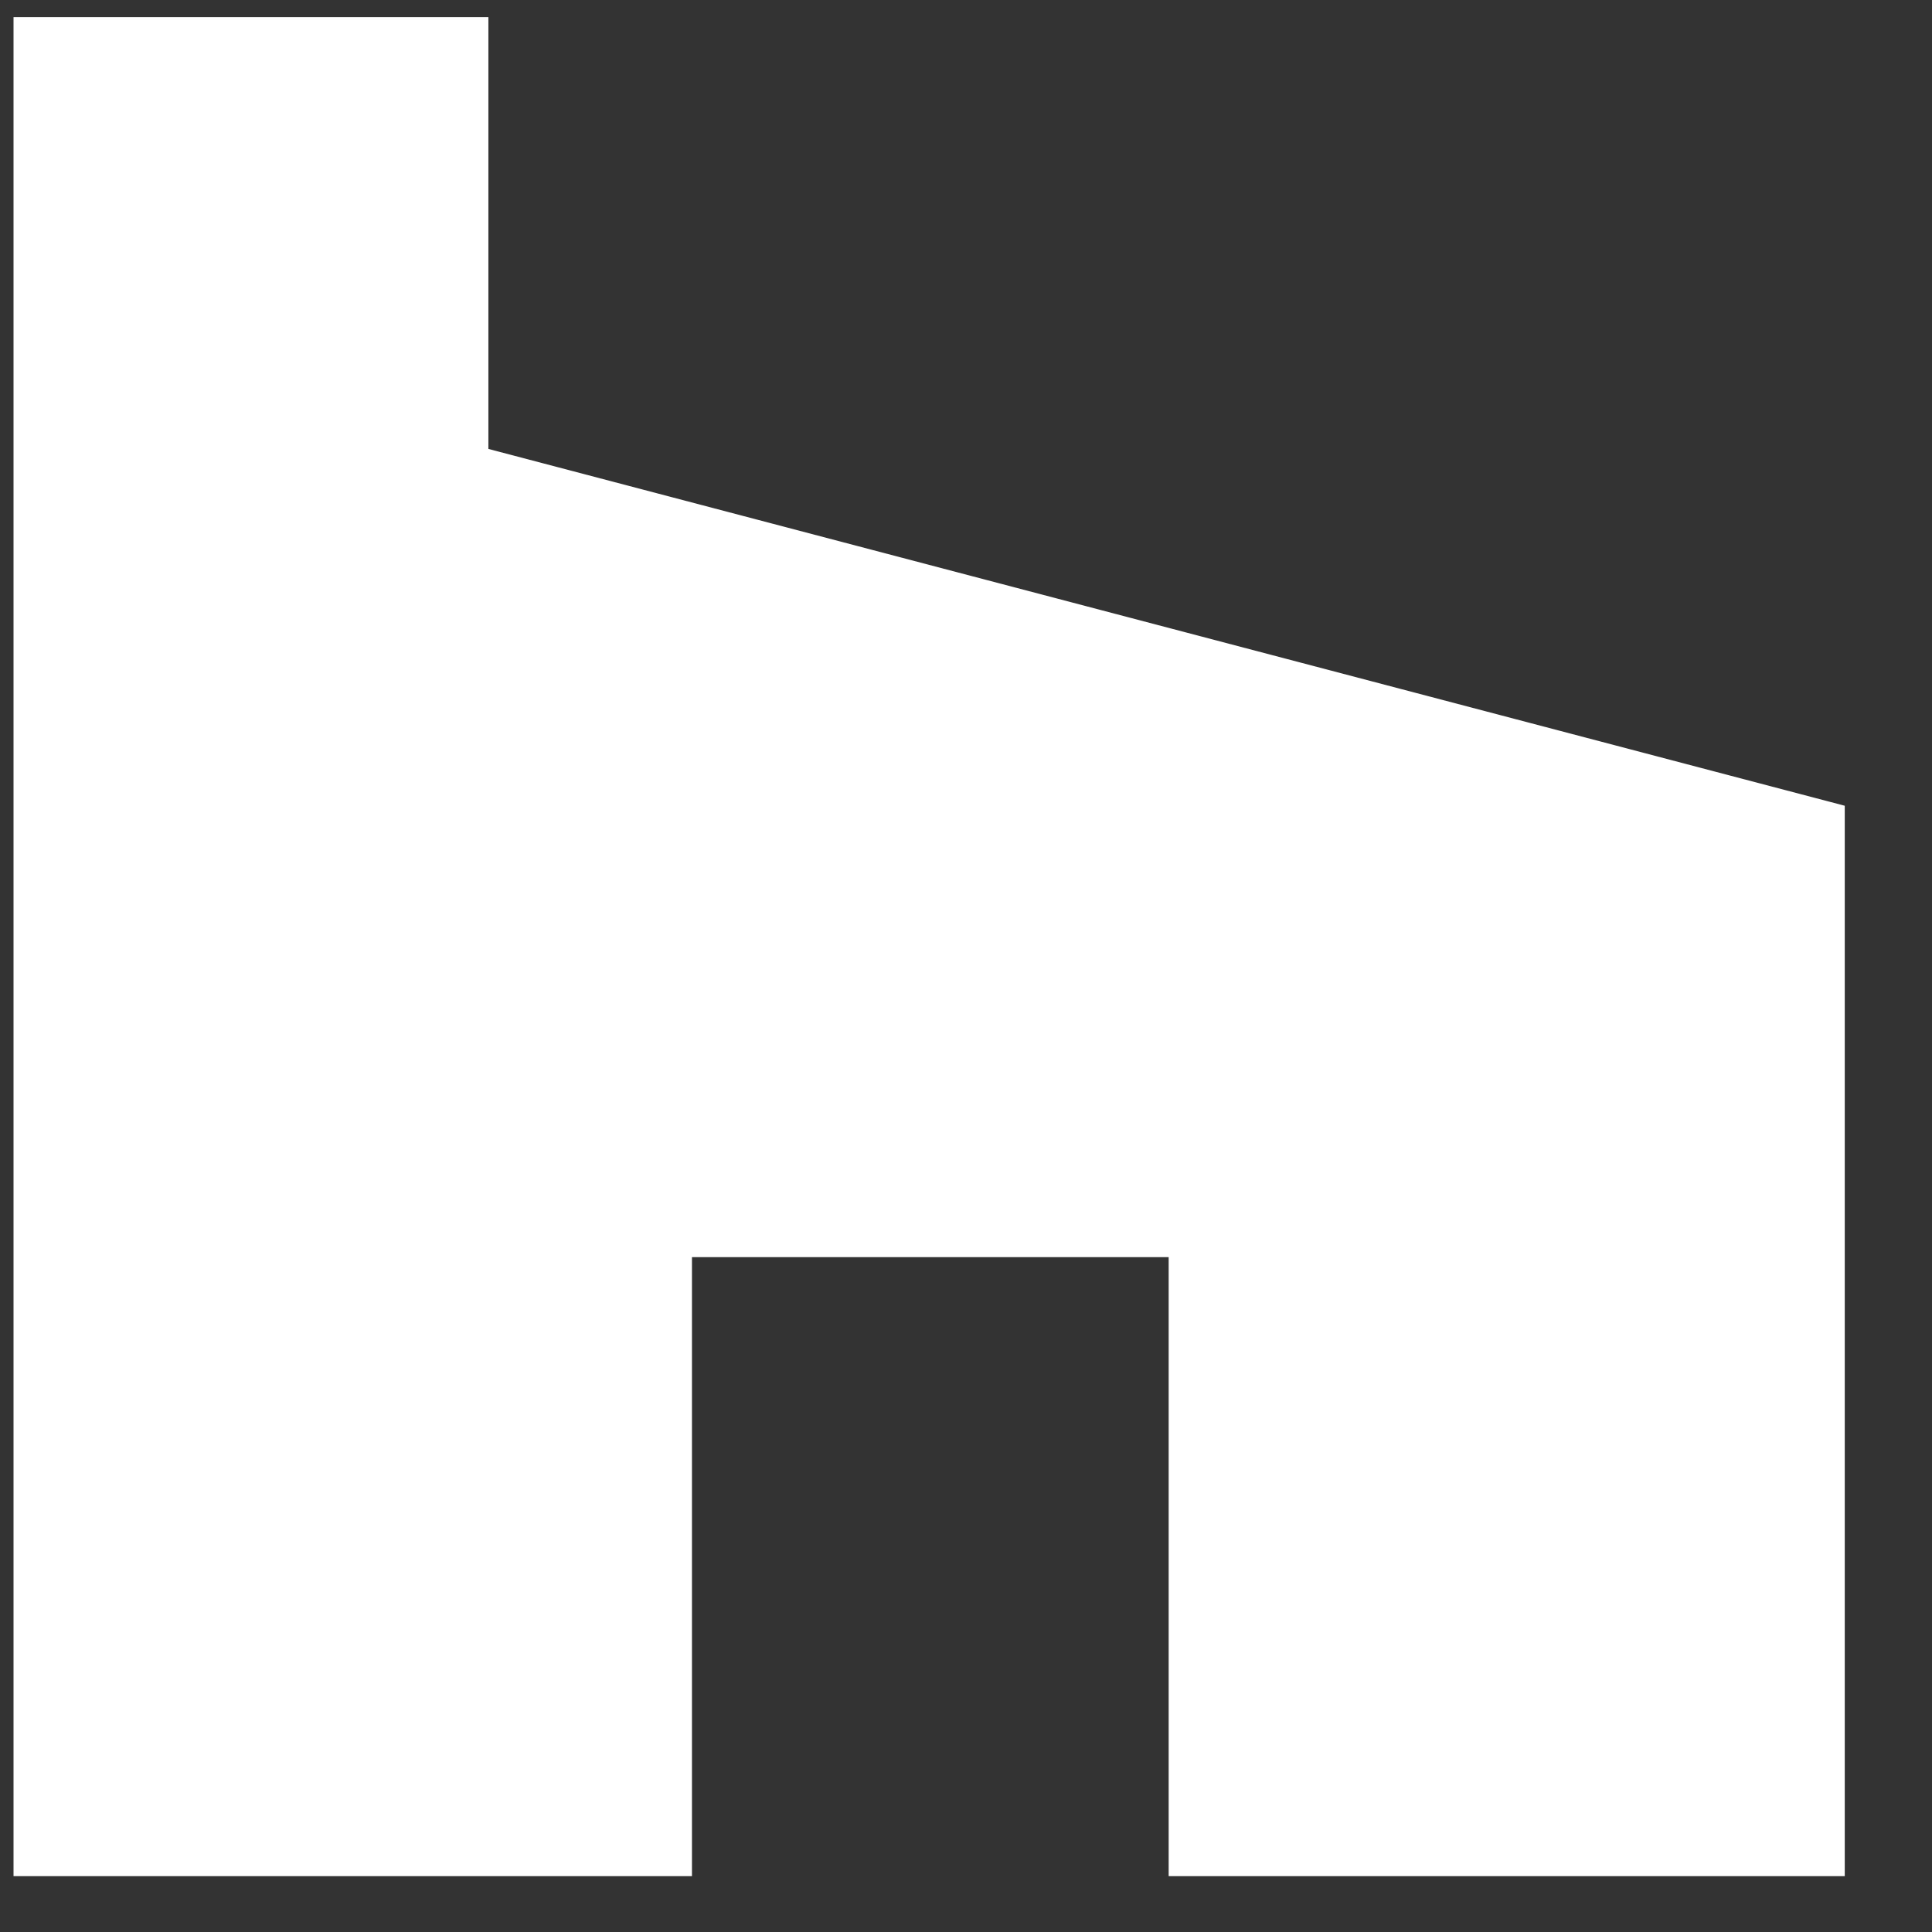
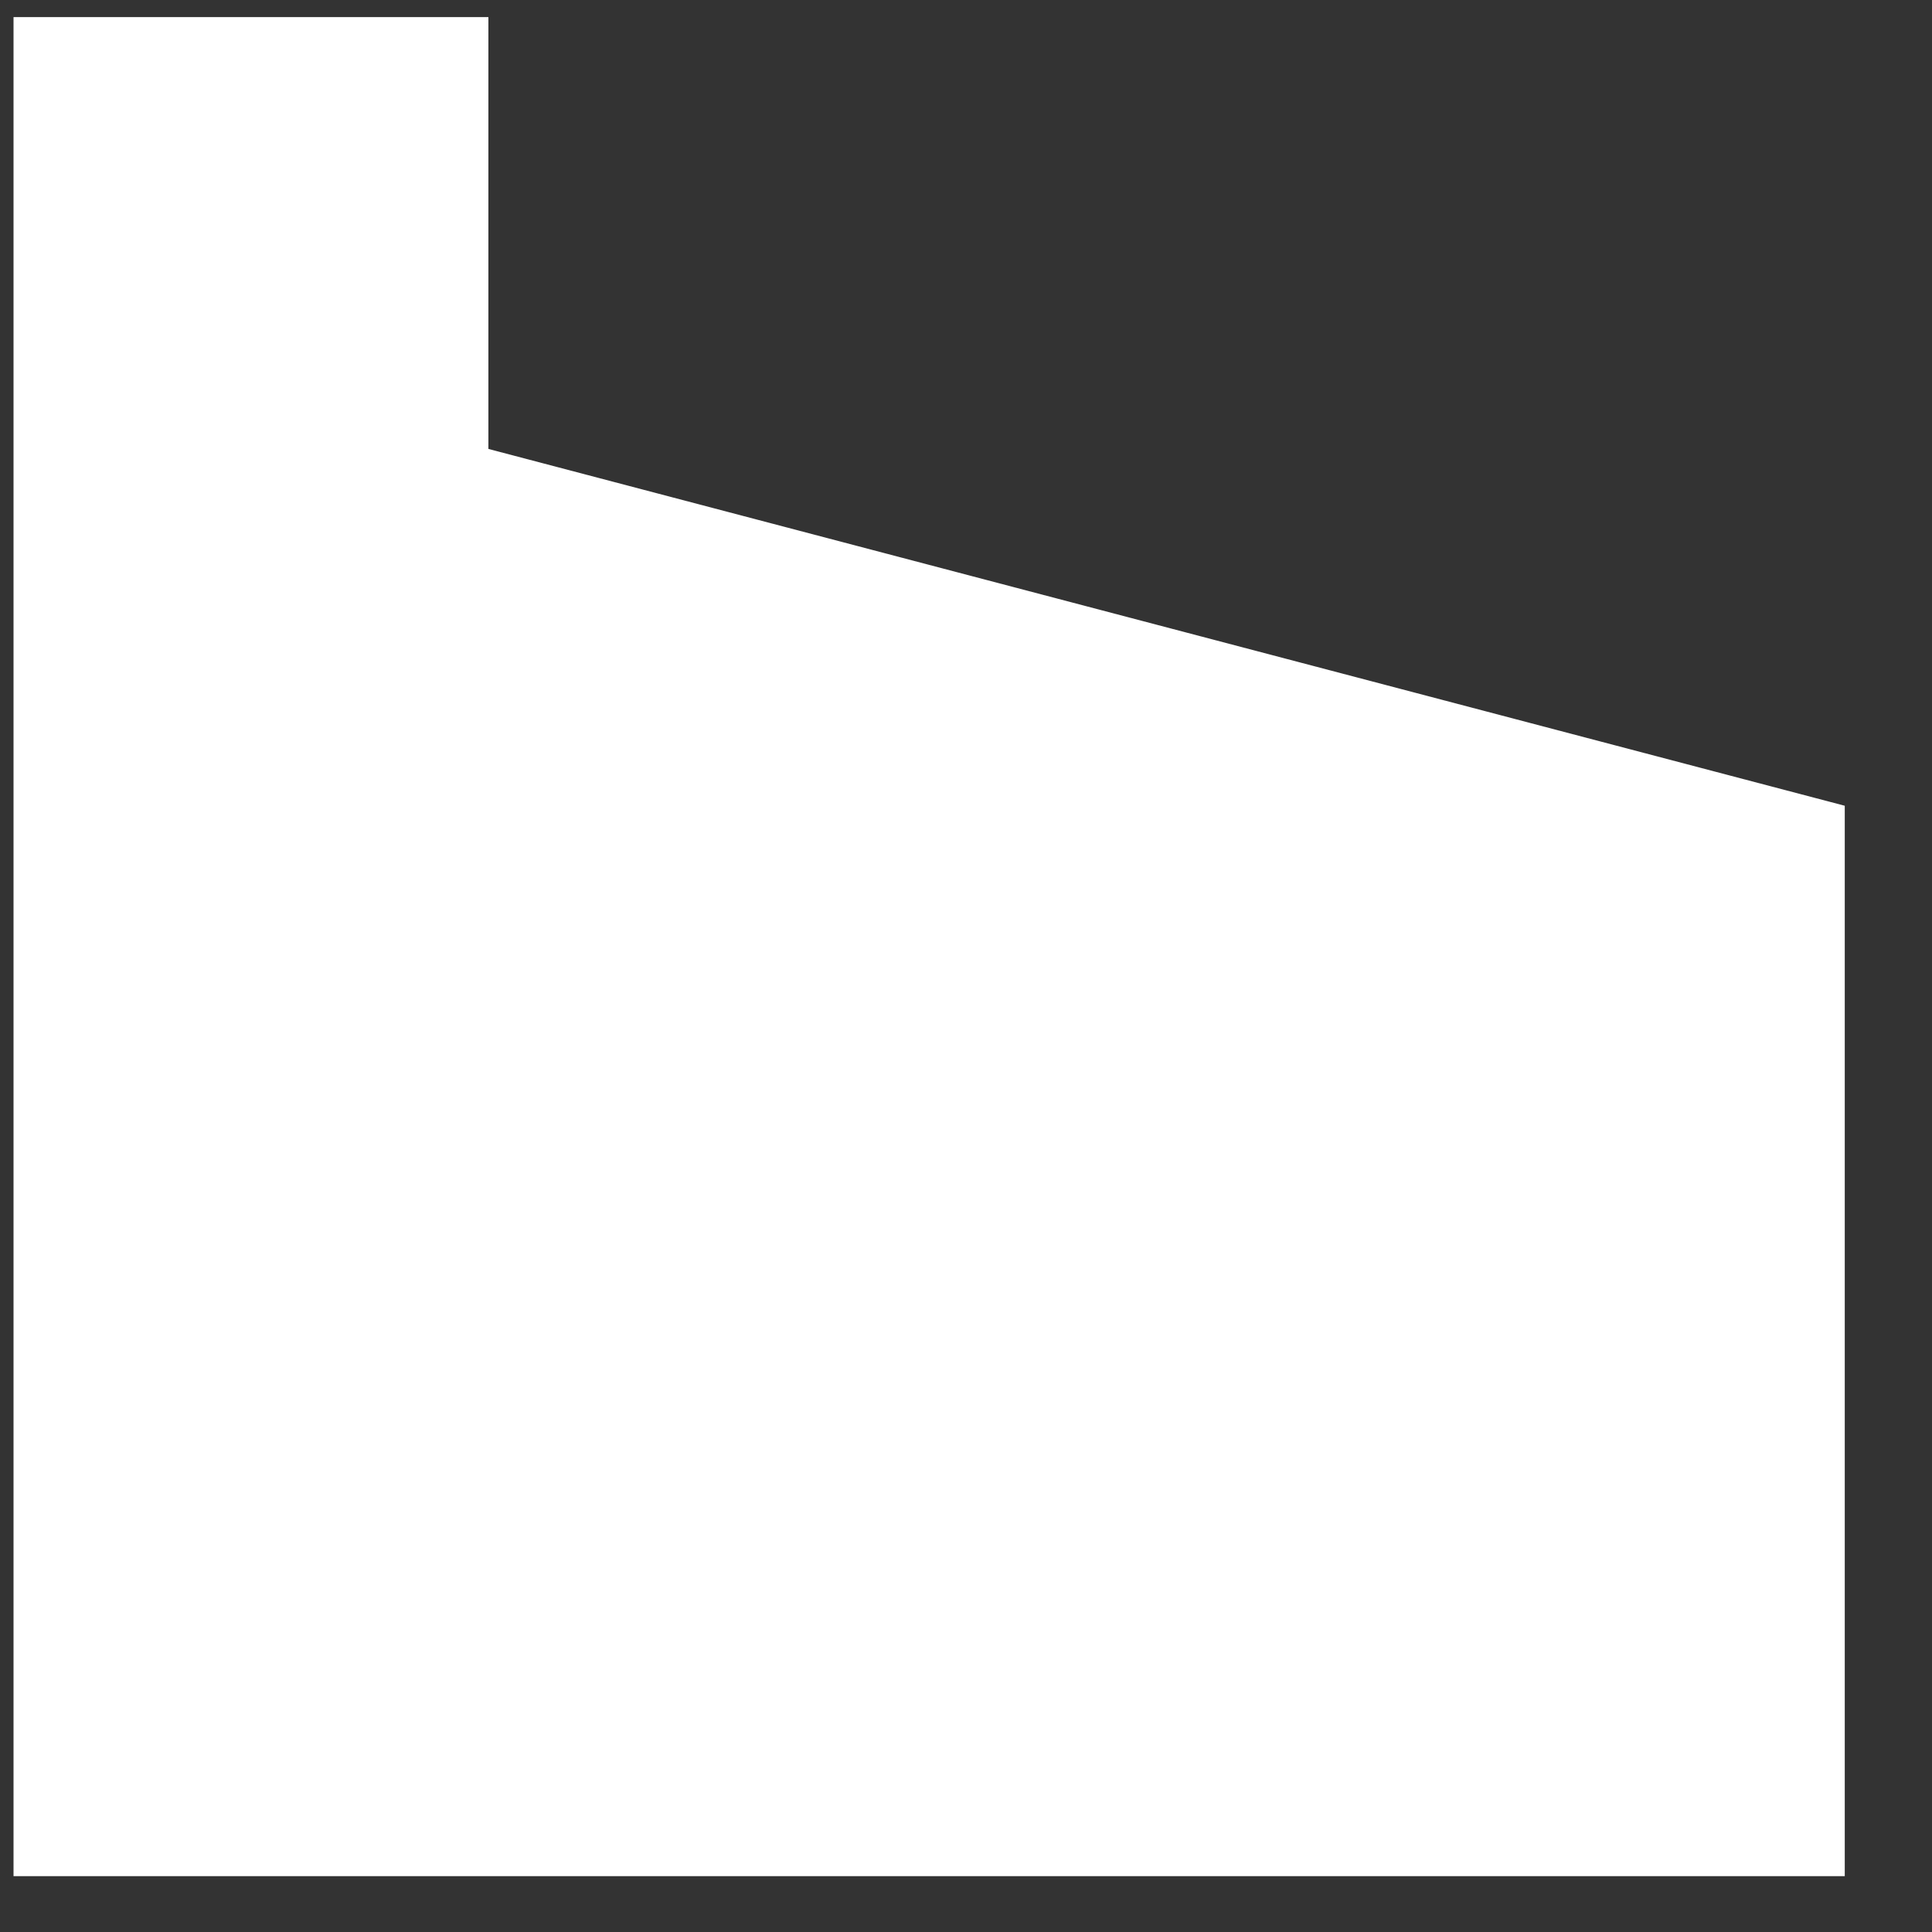
<svg xmlns="http://www.w3.org/2000/svg" width="19" height="19" viewBox="0 0 19 19" fill="none">
  <rect x="0" y="0" width="19" height="19" fill="#333333" stroke="none" />
-   <path d="M11.493 18.451H18.142V7.924L4.803 4.415V0.168H0.133V18.451H6.805V12.363H11.493V18.451Z" fill="white" />
+   <path d="M11.493 18.451H18.142V7.924L4.803 4.415V0.168H0.133V18.451H6.805H11.493V18.451Z" fill="white" />
</svg>